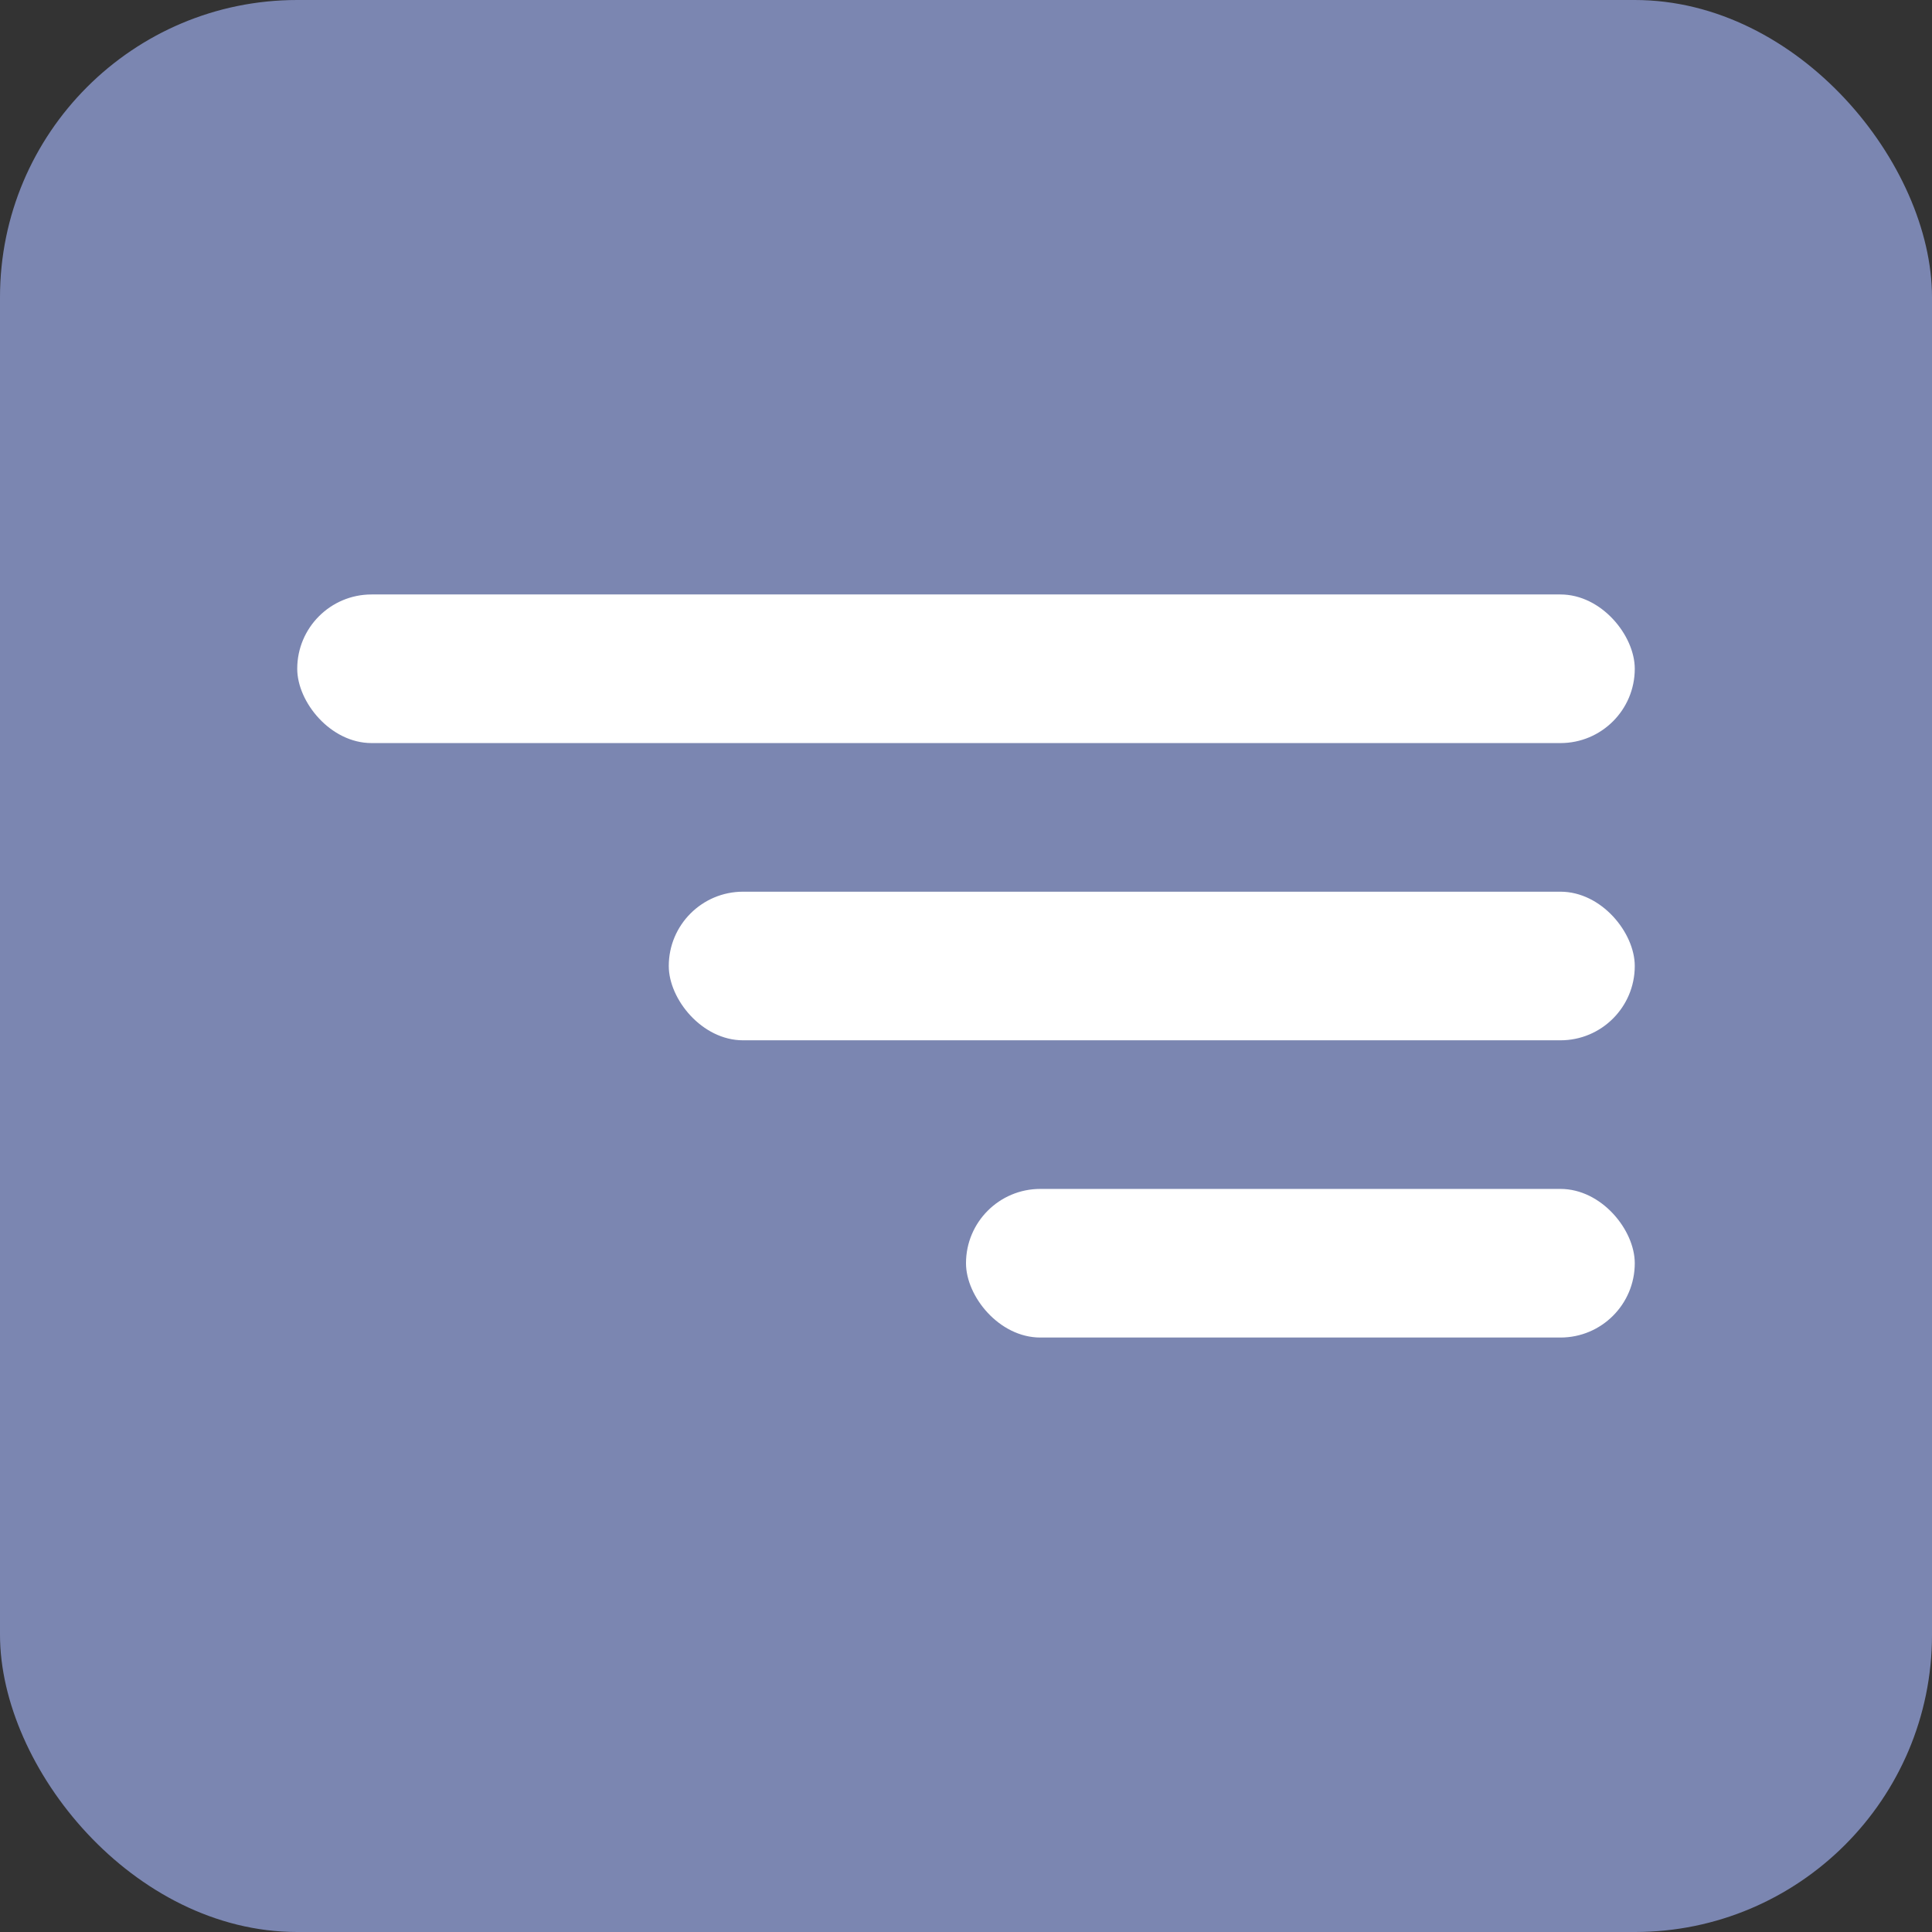
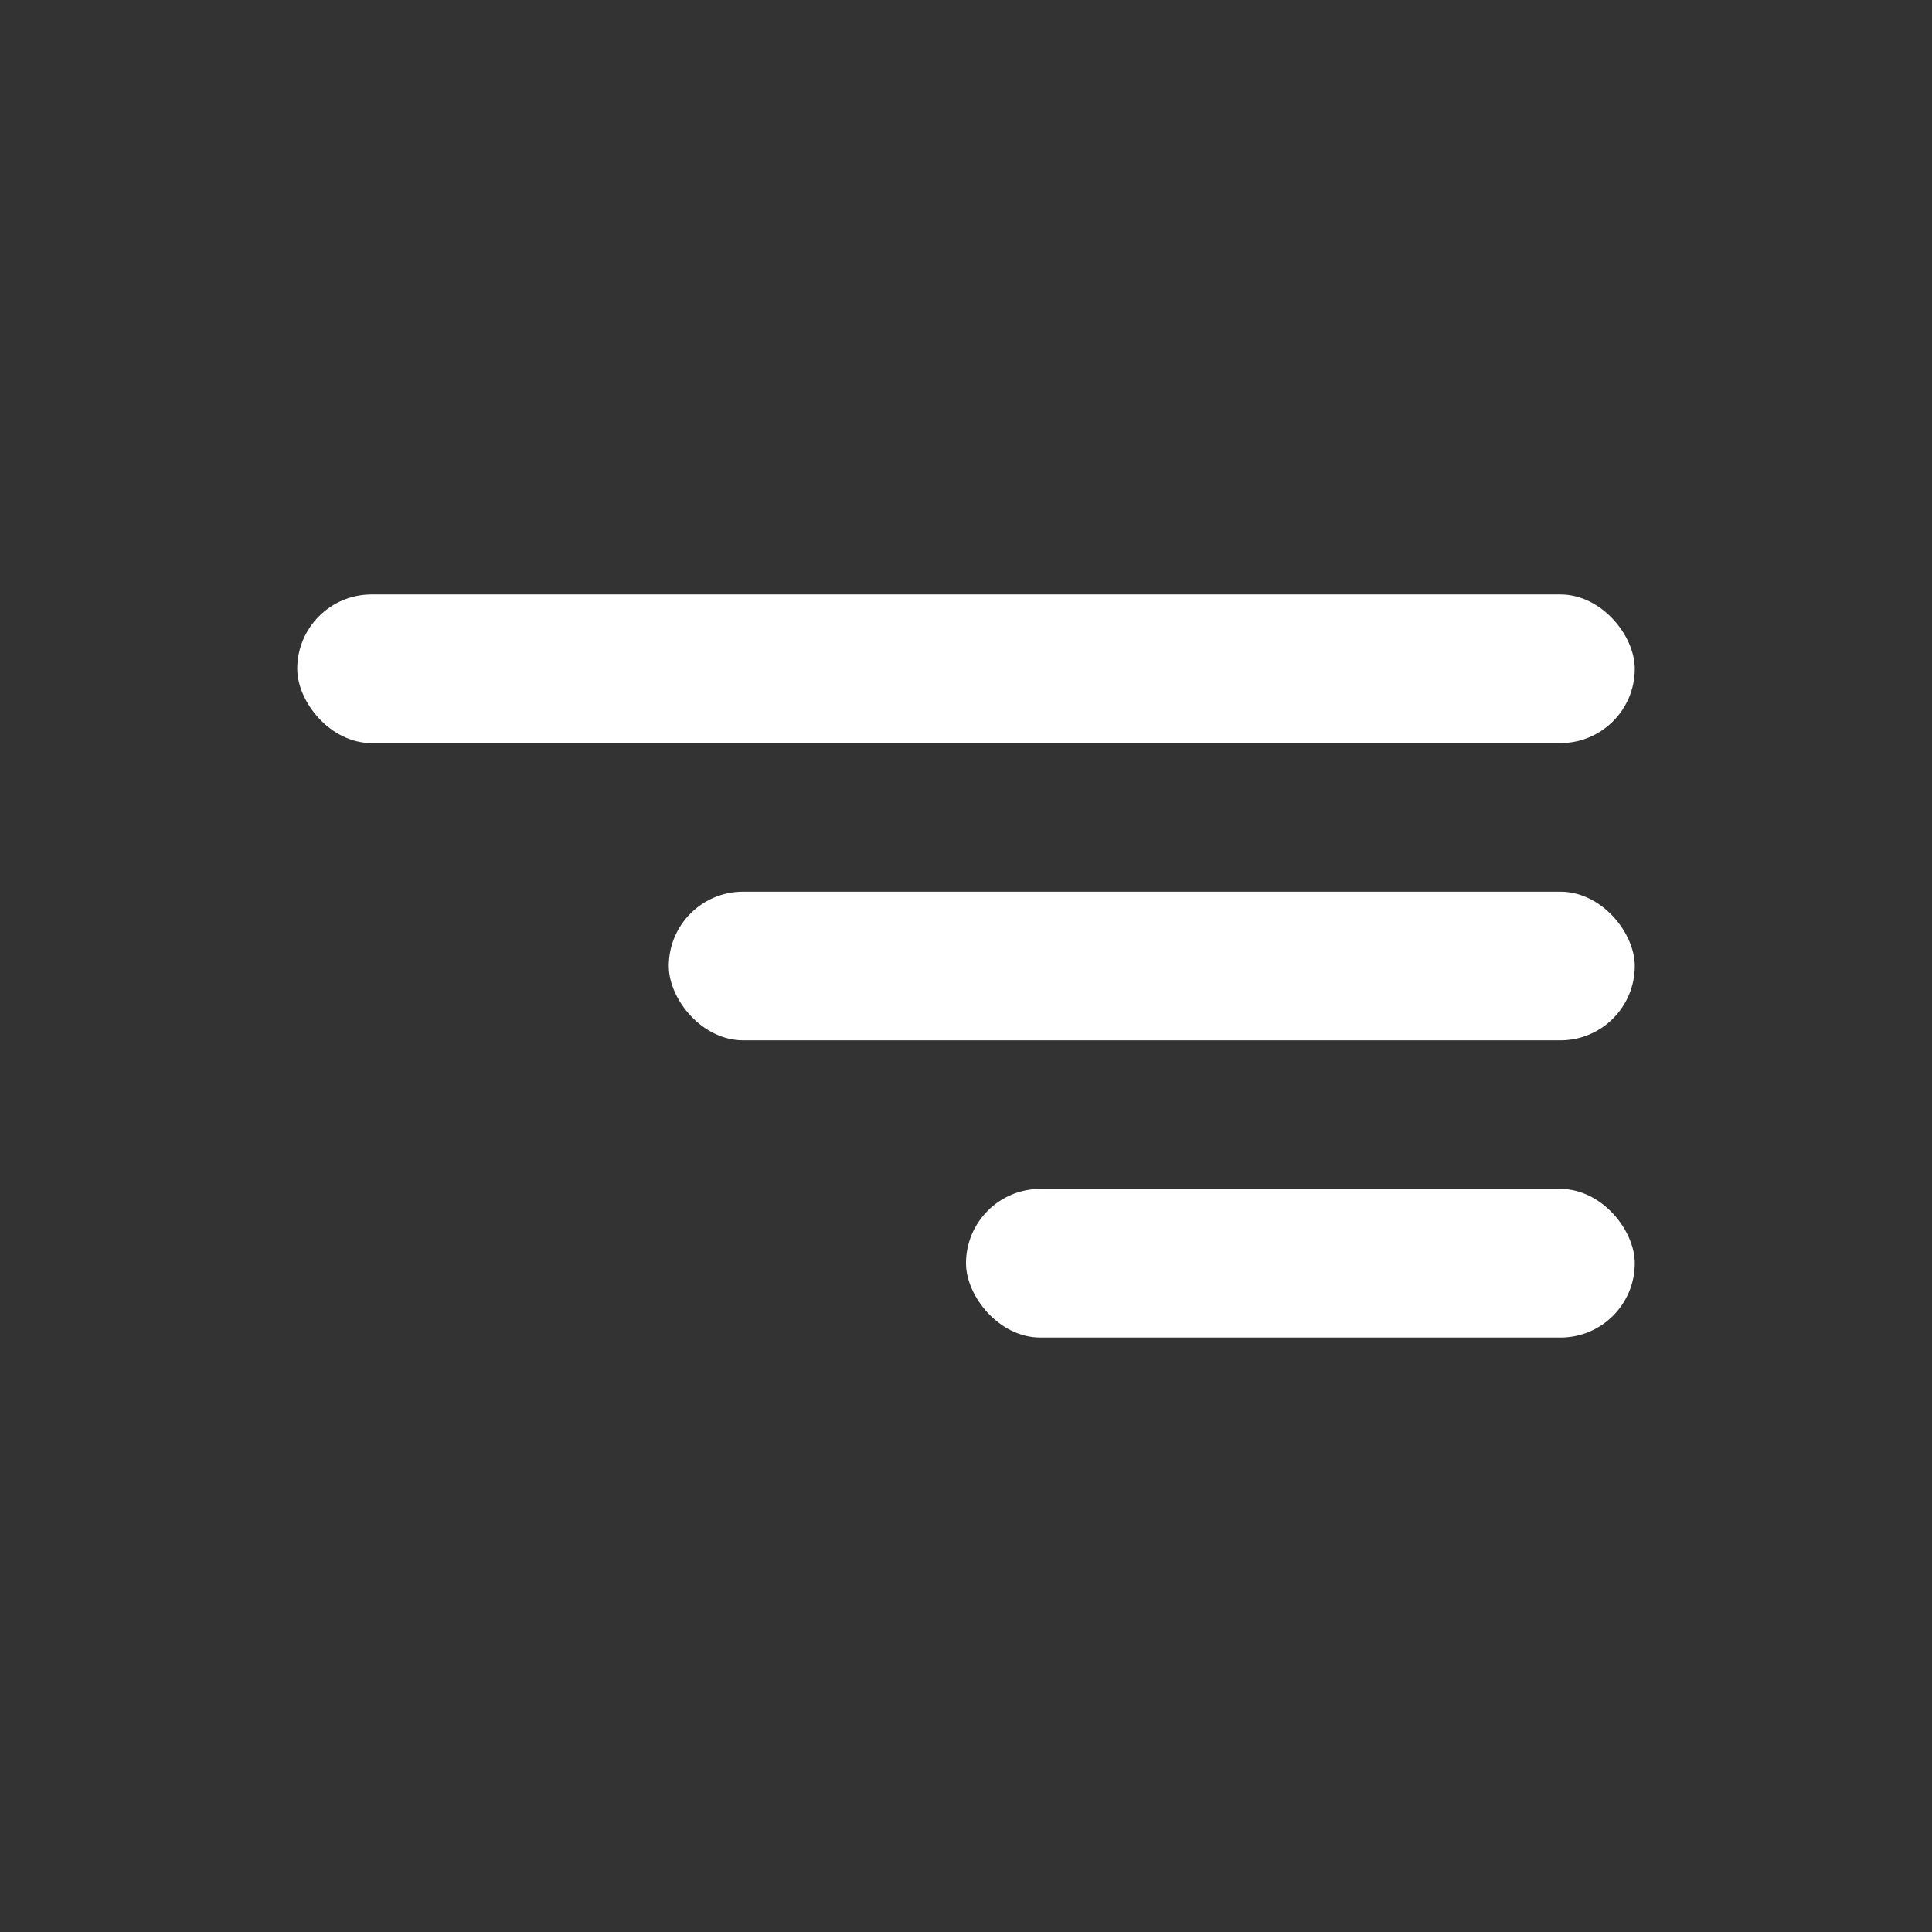
<svg xmlns="http://www.w3.org/2000/svg" width="26" height="26" viewBox="0 0 26 26" fill="none">
  <rect x="0" y="0" width="26" height="26" fill="#333333" stroke="none" />
-   <rect width="26" height="26" rx="4" fill="#7B86B1" />
  <rect x="4" y="8" width="18" height="2" rx="1" fill="white" />
  <rect x="9" y="12" width="13" height="2" rx="1" fill="white" />
  <rect x="13" y="16" width="9" height="2" rx="1" fill="white" />
</svg>